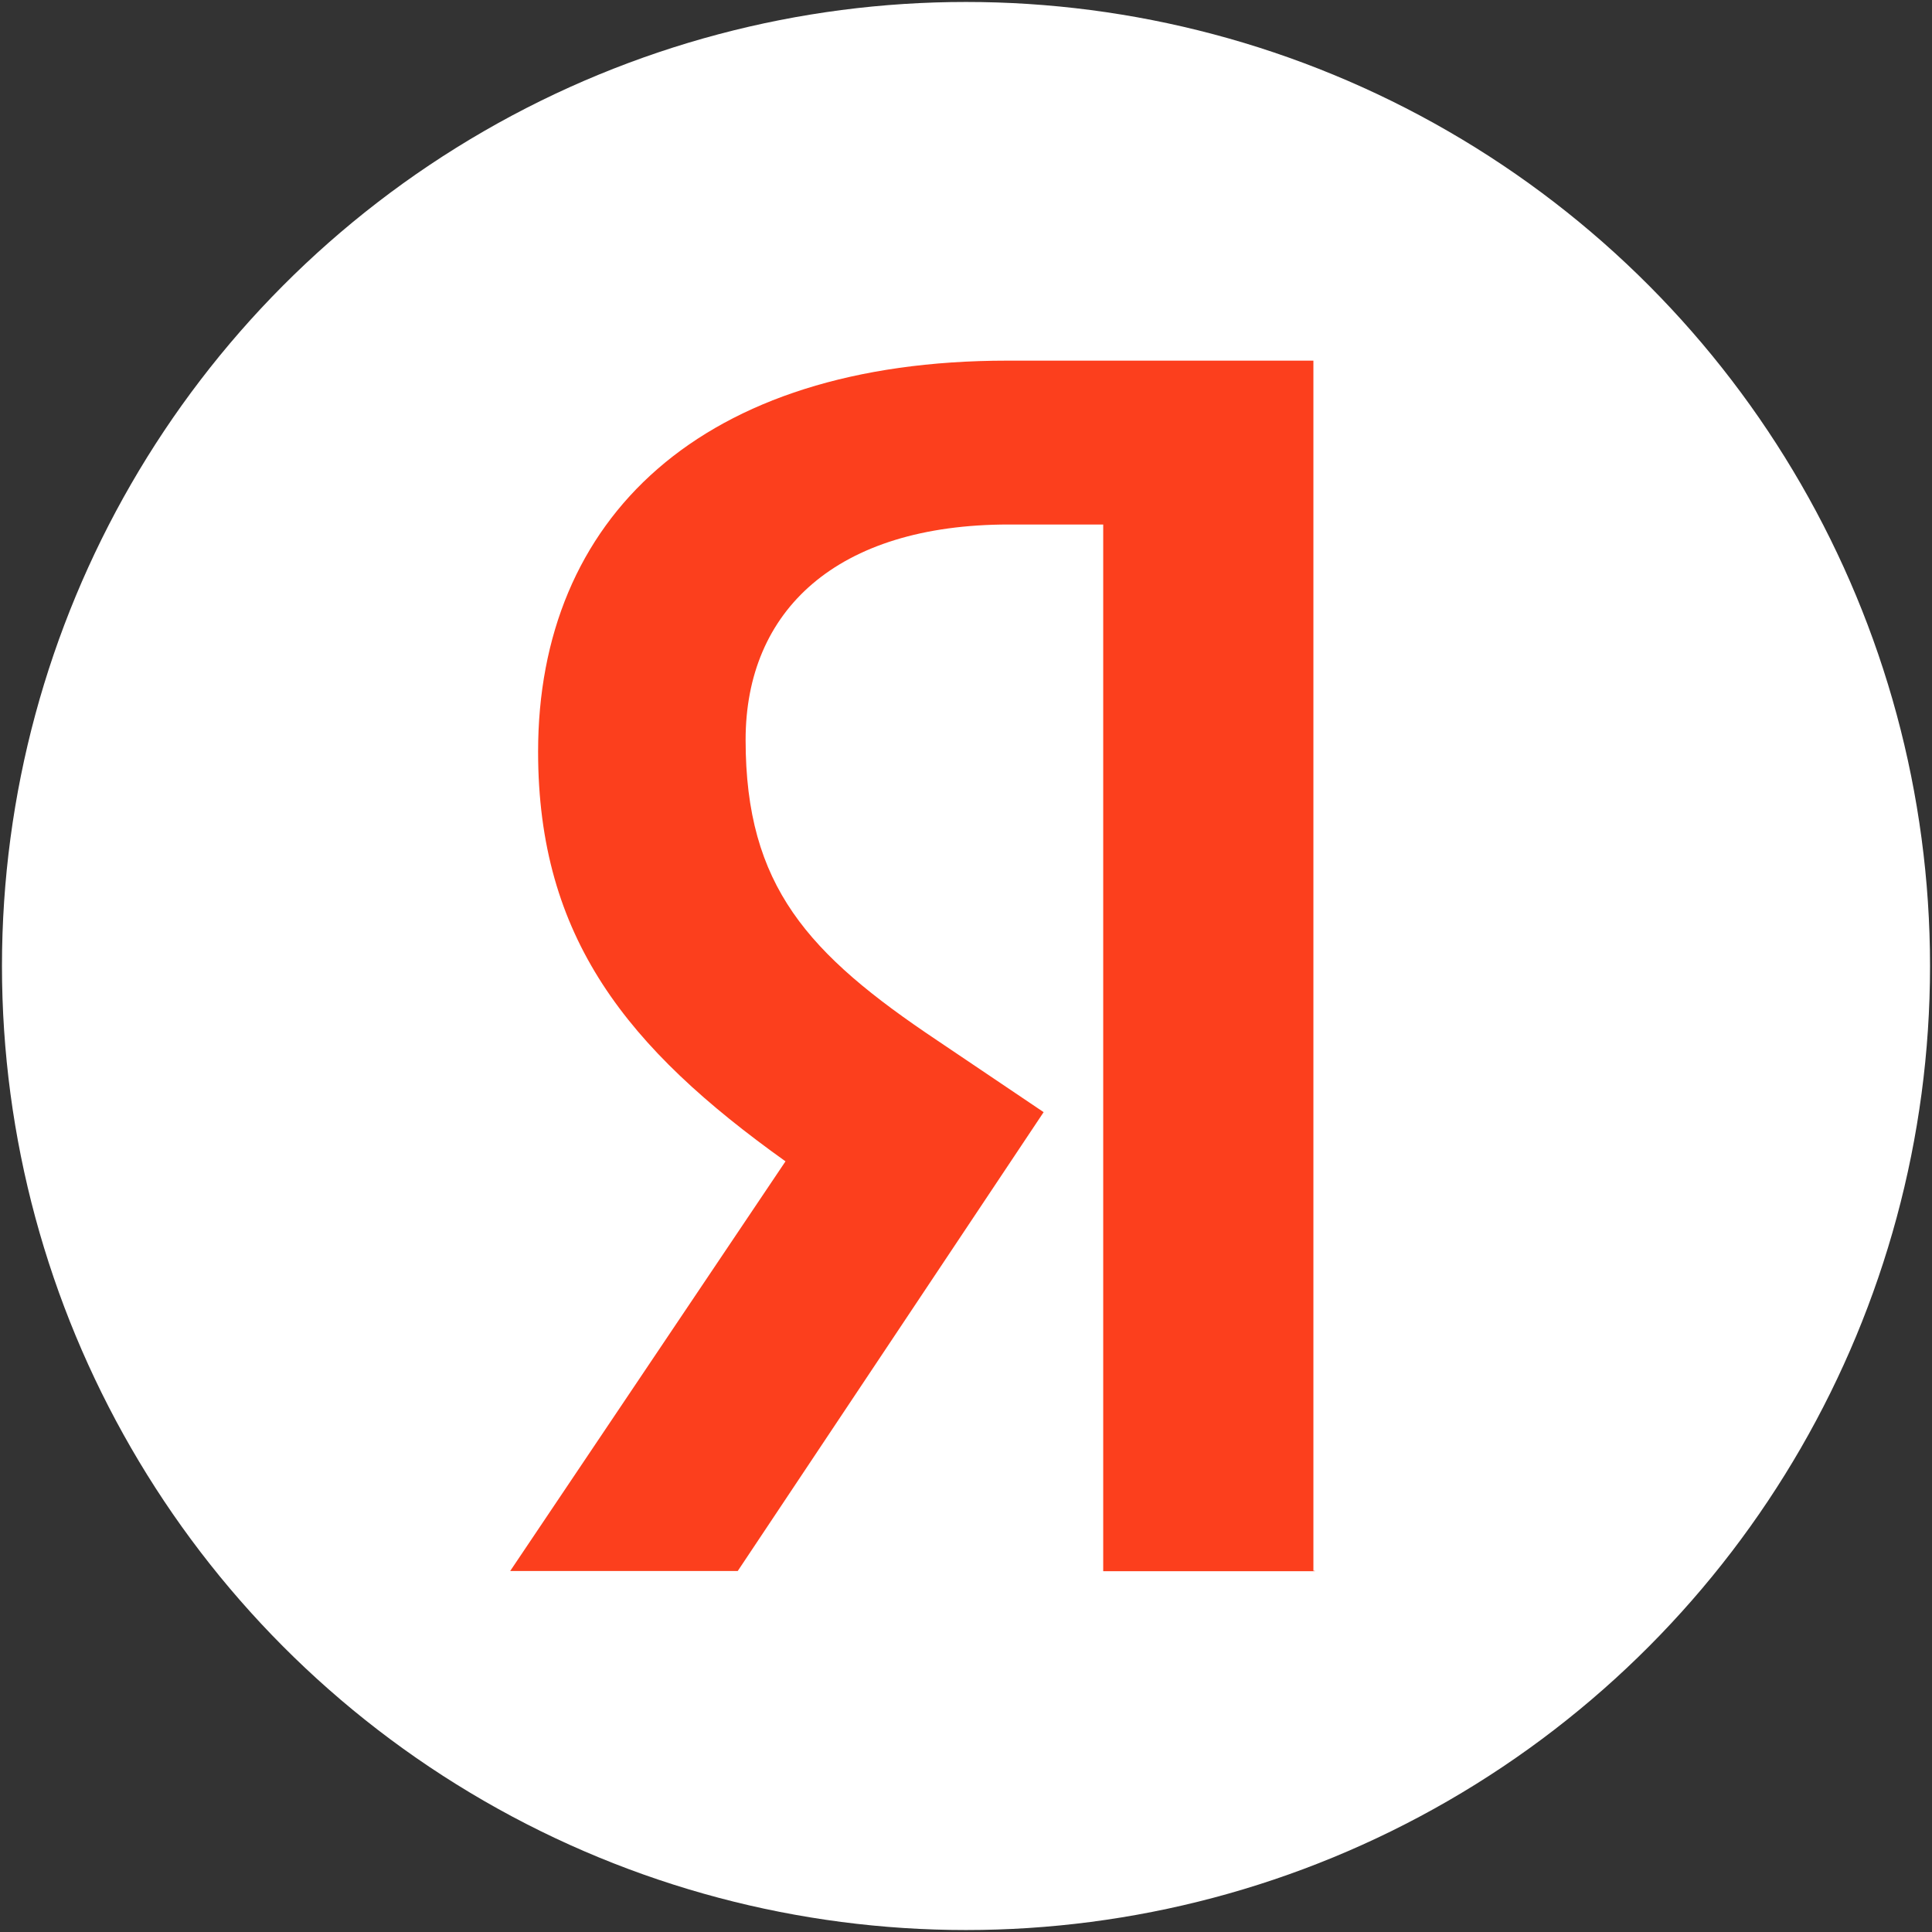
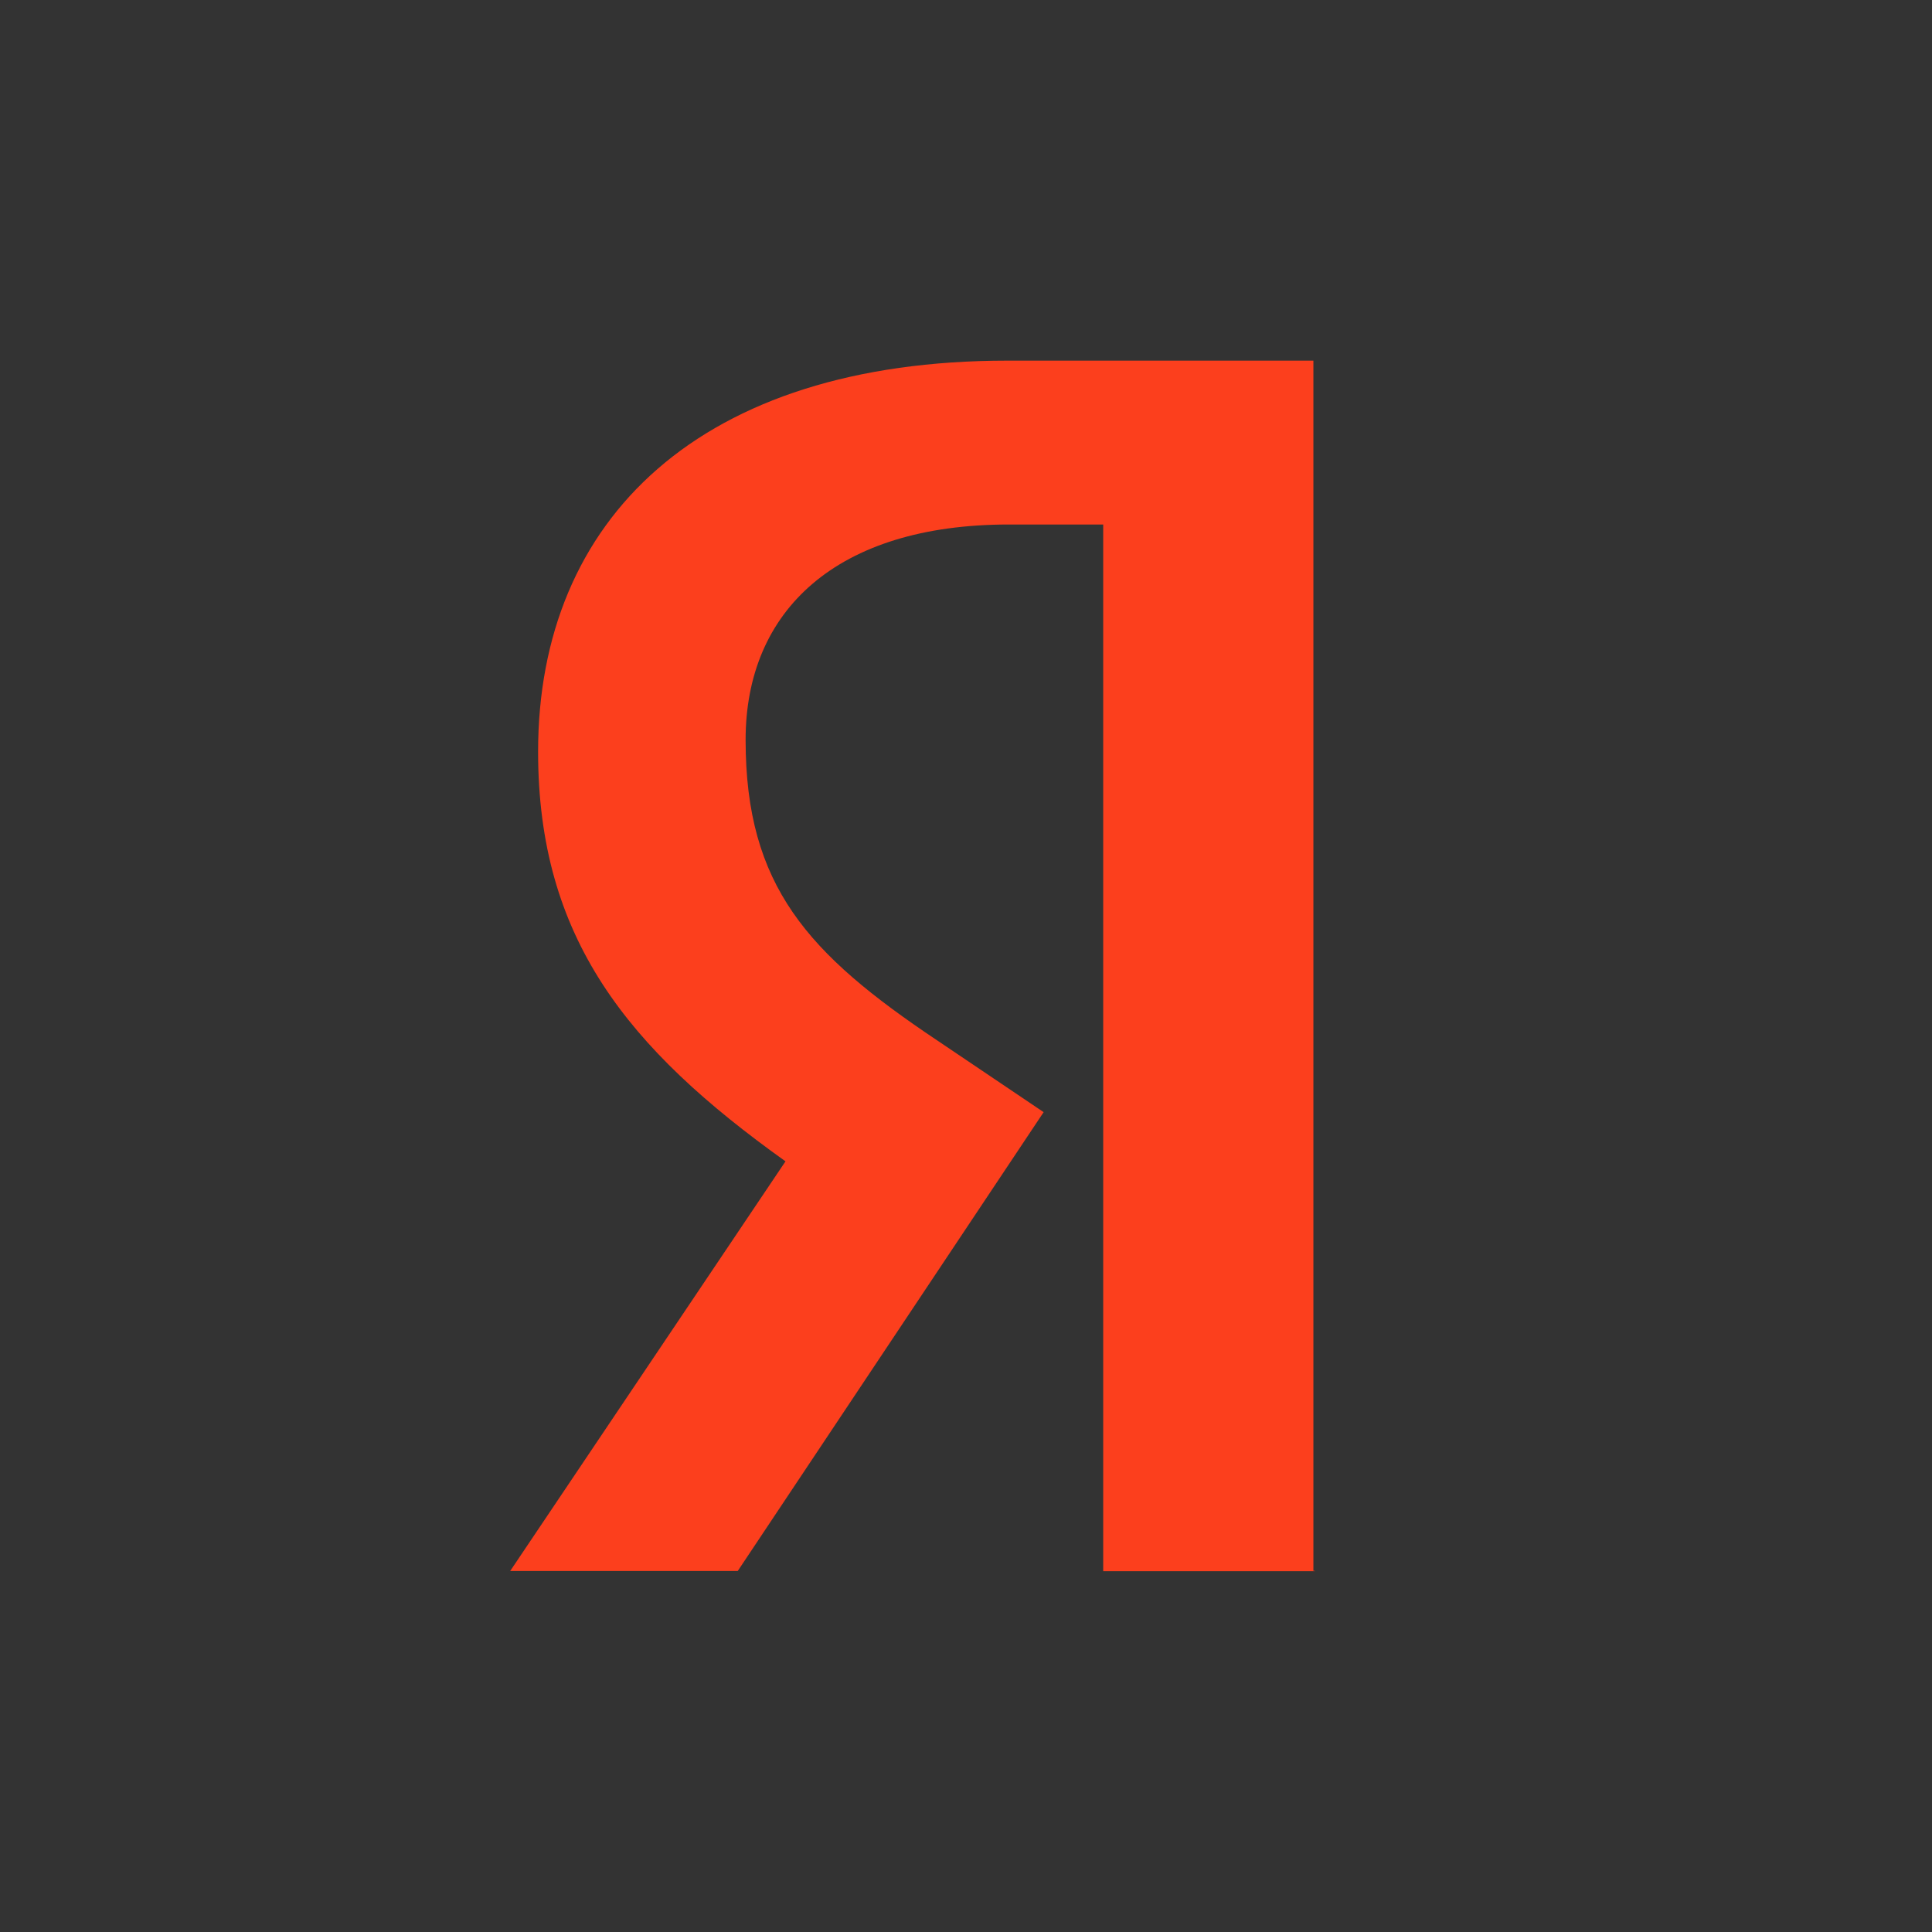
<svg xmlns="http://www.w3.org/2000/svg" version="1.1" id="Yandex_Logo" x="0px" y="0px" viewBox="0 0 1080 1080" style="enable-background:new 0 0 1080 1080;" xml:space="preserve">
  <rect x="0" y="0" width="1080" height="1080" fill="#333333" stroke="none" />
  <style type="text/css"> .st0{fill:#FFFFFF;} .st1{fill:#FC3F1D;} </style>
-   <circle class="st0" cx="540" cy="540" r="538.9" />
  <path id="Glyph" class="st1" d="M735,878.3H616.7V293.2H564c-96.6,0-147.2,48.3-147.2,120.4c0,81.8,34.9,119.7,107.1,168l59.5,40.1 l-171,256.5H285.2l153.9-229c-88.5-63.2-138.3-124.9-138.3-229c0-130.1,90.7-218.6,262.4-218.6h171v676.5h0.8V878.3z" />
</svg>